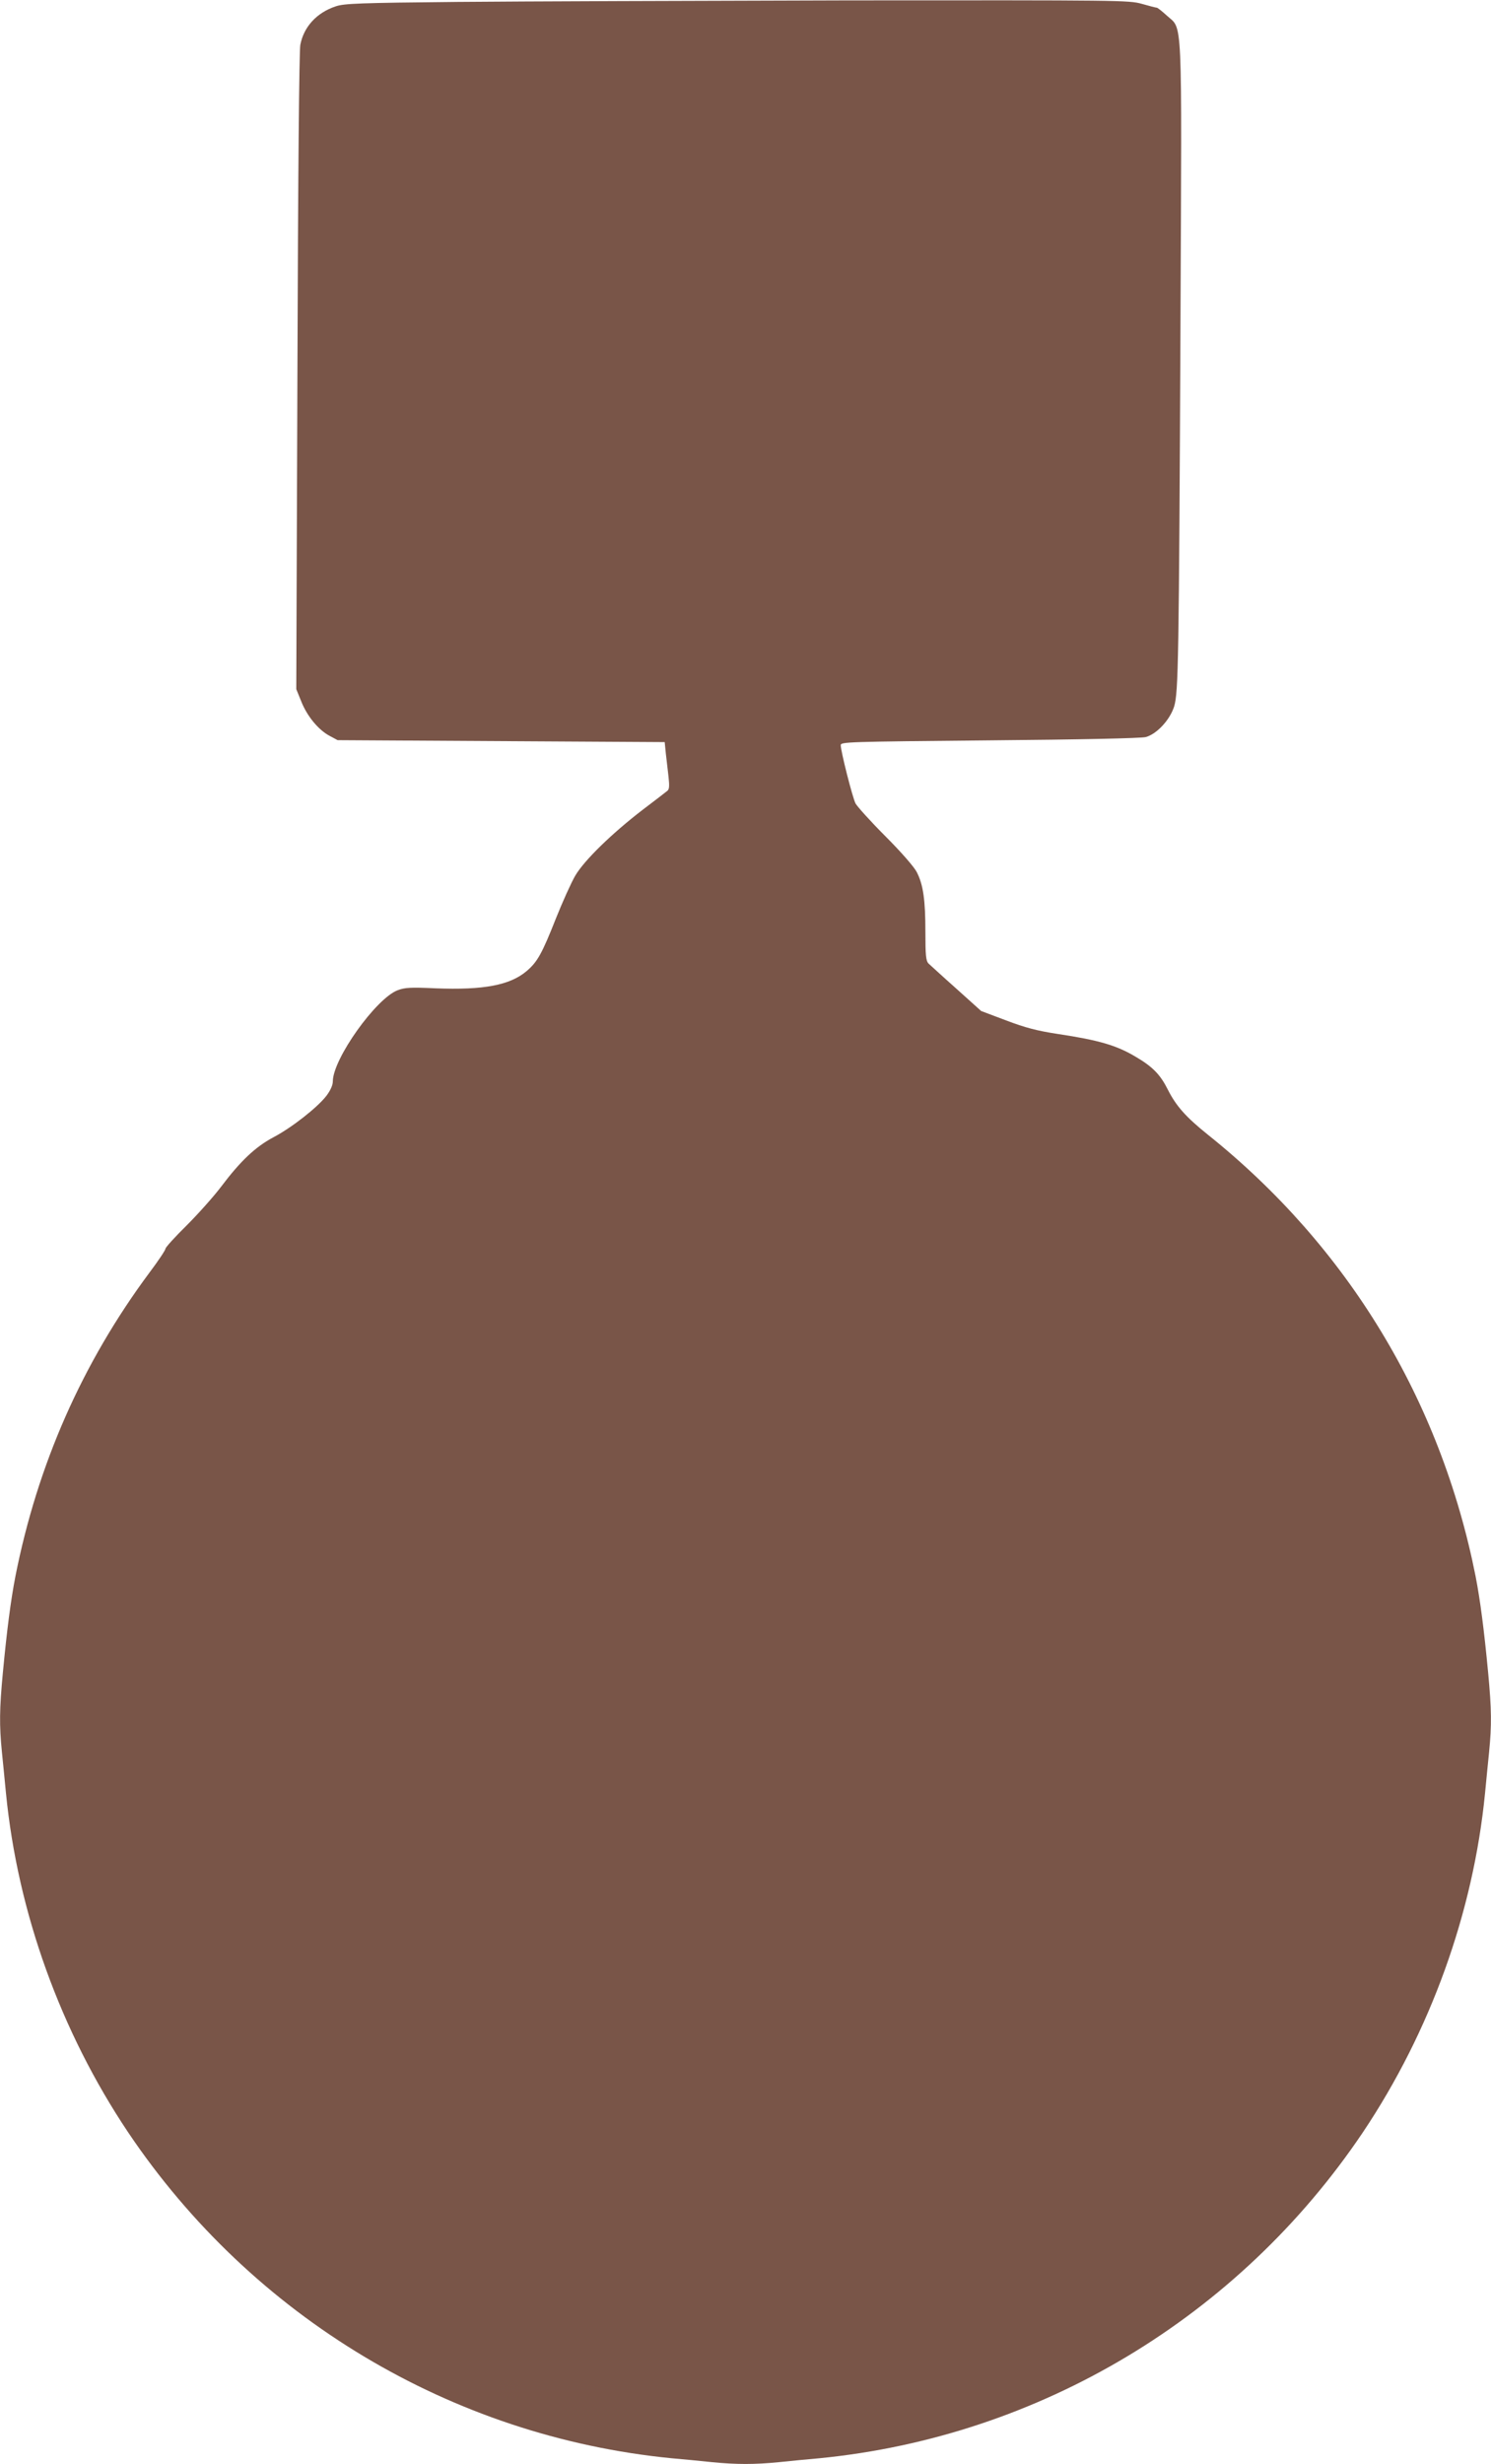
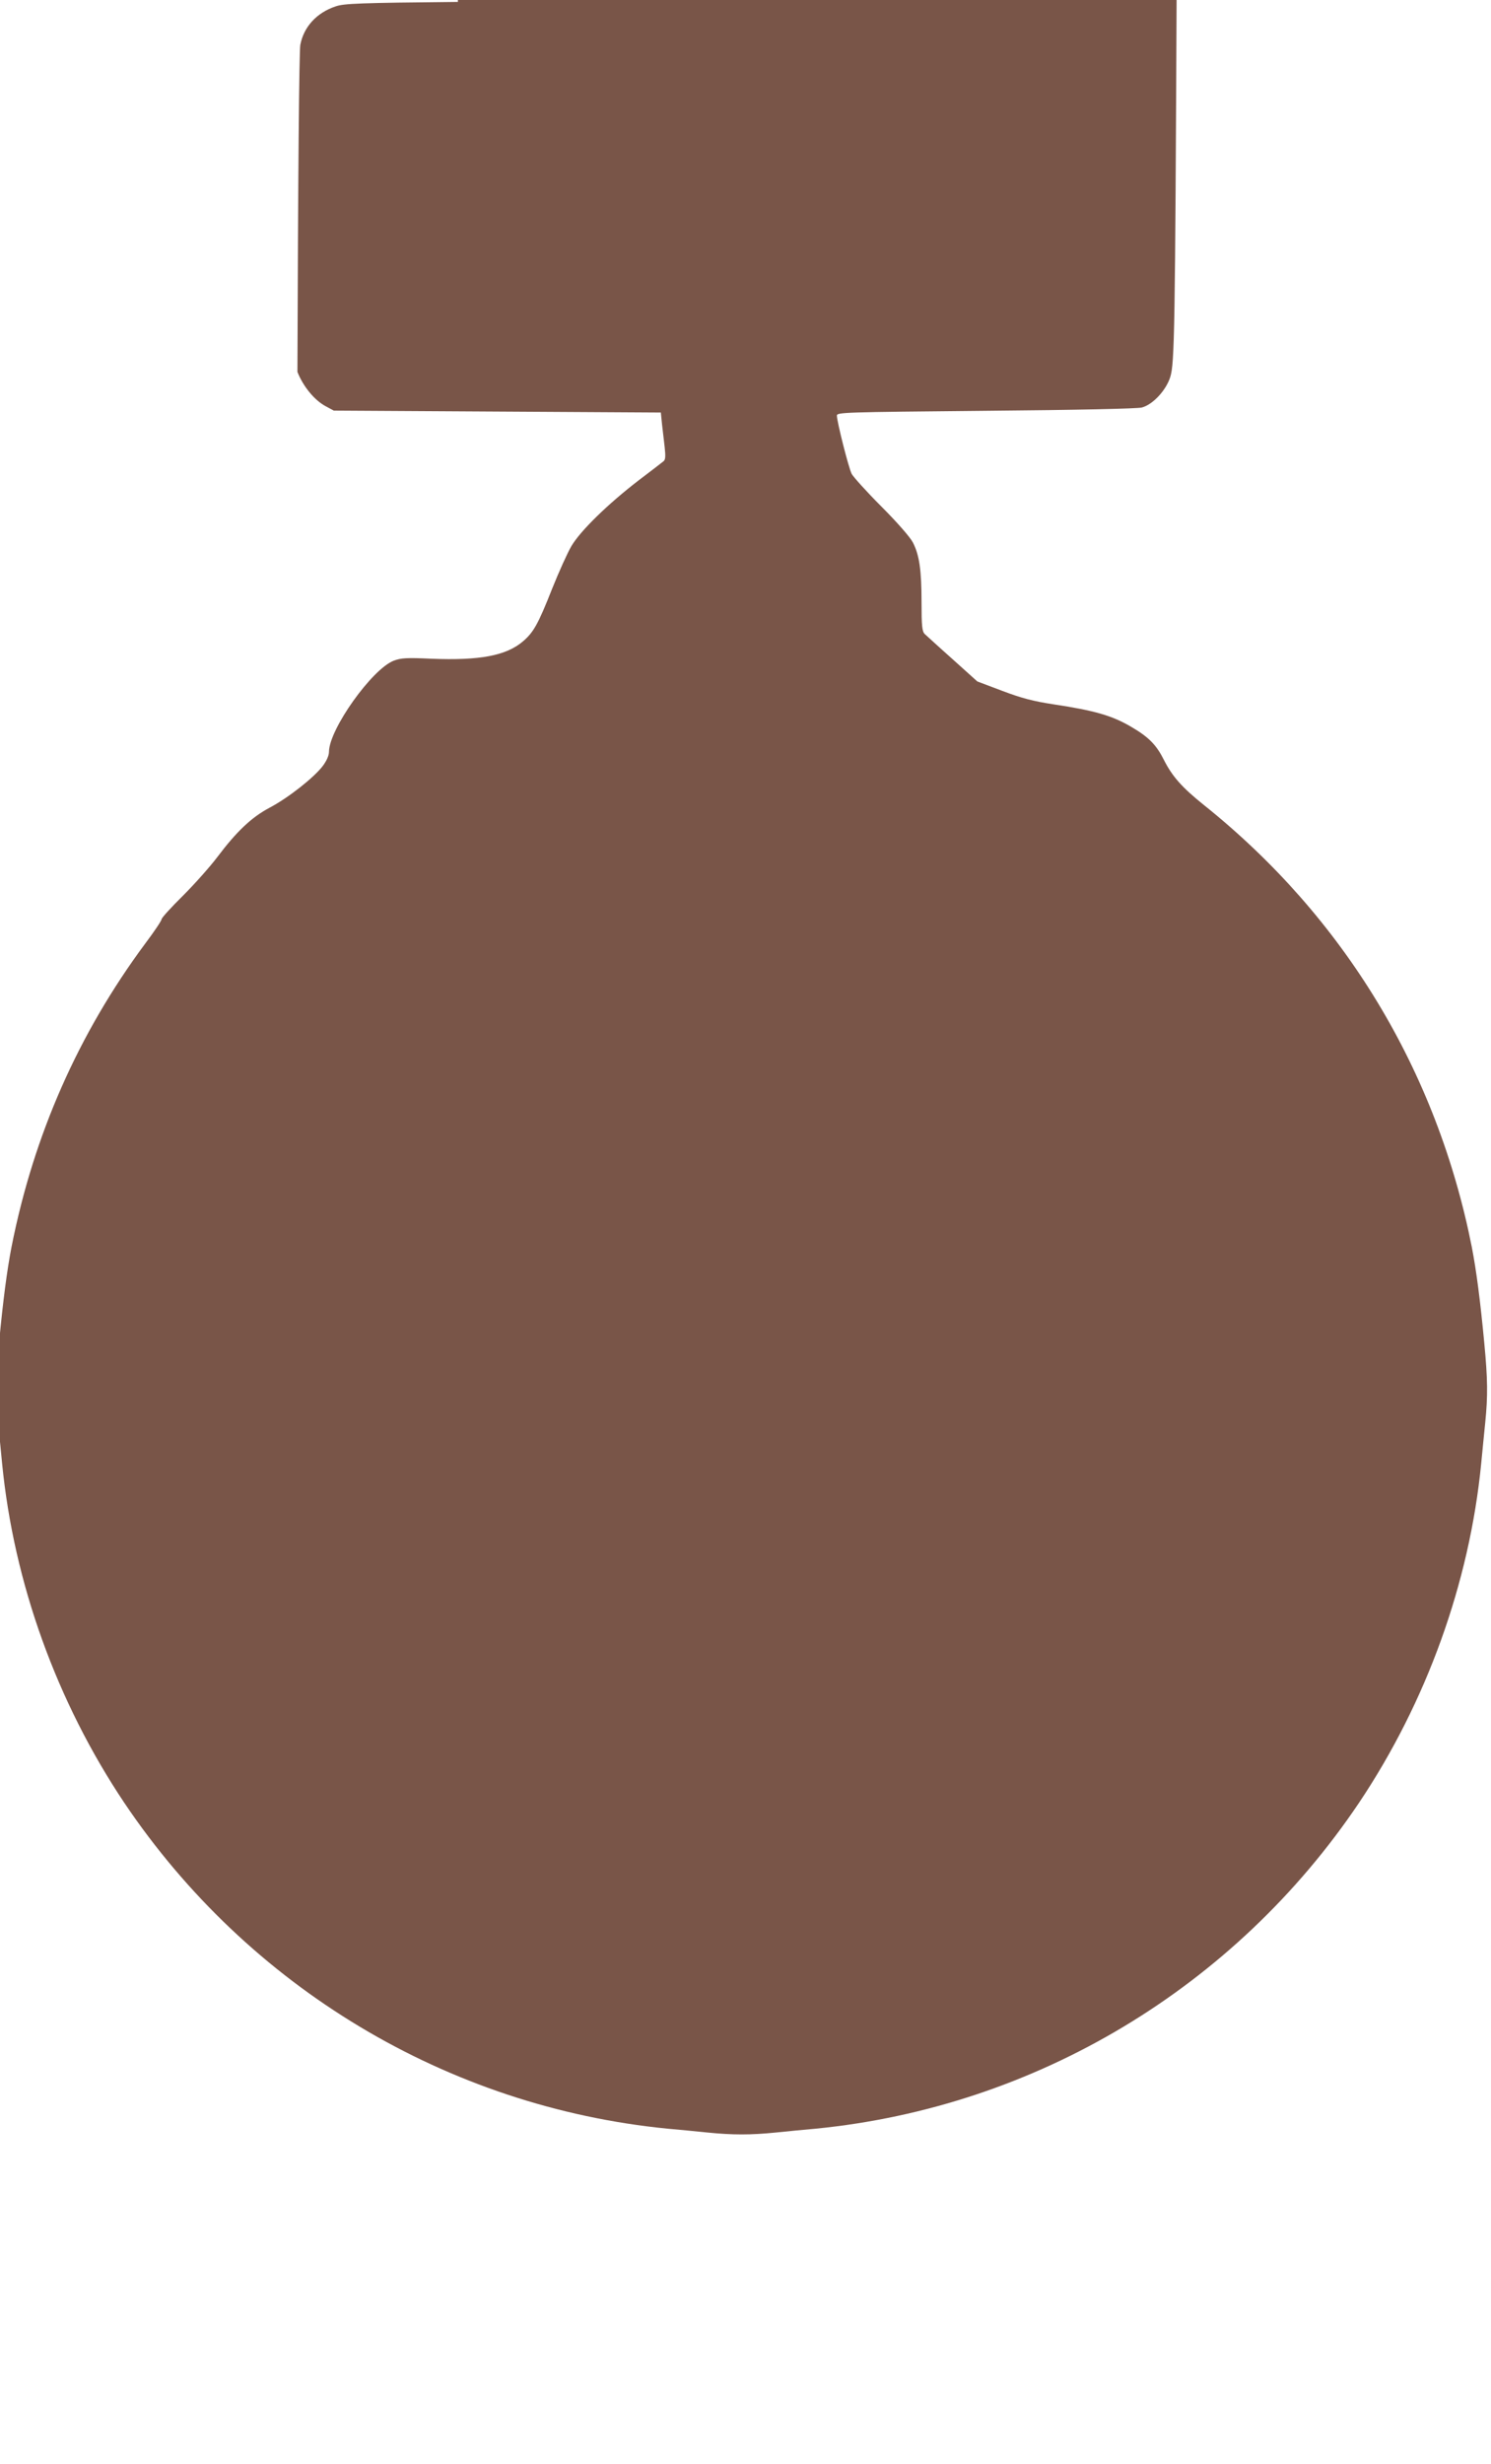
<svg xmlns="http://www.w3.org/2000/svg" version="1.0" width="775pt" height="1280pt" viewBox="0 0 775 1280" preserveAspectRatio="xMidYMid meet">
  <g transform="translate(0,1280) scale(0.1,-0.1)" fill="#795548" stroke="none">
-     <path d="M2380 12790 c-512 -5 -591 -8 -635 -23 -99 -33 -166 -106 -184 -200 -6 -32 -12 -690 -15 -1699 l-6 -1648 26 -64 c30 -76 89 -148 148 -179 l41 -22 850 -5 850 -5 6 -60 c4 -33 10 -87 14 -121 5 -47 4 -64 -6 -72 -8 -7 -66 -51 -129 -99 -160 -123 -303 -262 -350 -342 -21 -36 -66 -136 -100 -221 -73 -185 -97 -227 -152 -274 -87 -74 -224 -100 -475 -90 -129 6 -159 4 -196 -10 -113 -43 -336 -356 -337 -473 0 -20 -12 -47 -33 -75 -46 -60 -179 -165 -276 -216 -94 -50 -171 -123 -272 -257 -37 -49 -117 -139 -178 -200 -61 -60 -111 -115 -111 -122 0 -7 -38 -64 -84 -125 -349 -470 -581 -996 -696 -1577 -24 -124 -44 -277 -65 -499 -18 -190 -19 -274 -5 -414 6 -57 15 -152 21 -213 61 -620 284 -1238 635 -1762 645 -959 1680 -1580 2824 -1693 58 -5 151 -14 208 -20 130 -13 224 -13 354 0 57 6 150 15 208 20 1144 113 2179 734 2824 1693 351 524 574 1142 635 1762 6 61 15 156 21 213 14 140 13 224 -5 414 -21 222 -41 375 -65 499 -182 916 -664 1712 -1391 2294 -116 93 -166 150 -209 235 -39 78 -79 119 -168 171 -99 59 -192 86 -405 118 -105 16 -167 32 -267 70 l-130 49 -129 116 c-71 63 -136 123 -145 131 -13 14 -16 42 -16 164 0 166 -11 245 -45 311 -13 26 -82 105 -163 186 -77 77 -146 154 -155 170 -16 31 -77 272 -77 303 0 17 31 18 773 25 476 4 787 11 812 17 57 15 126 89 148 159 22 73 25 232 33 2012 7 1614 12 1501 -71 1577 -24 22 -48 41 -52 41 -5 0 -39 9 -78 20 -68 19 -112 19 -1520 18 -797 -2 -1713 -5 -2035 -8z" />
+     <path d="M2380 12790 c-512 -5 -591 -8 -635 -23 -99 -33 -166 -106 -184 -200 -6 -32 -12 -690 -15 -1699 c30 -76 89 -148 148 -179 l41 -22 850 -5 850 -5 6 -60 c4 -33 10 -87 14 -121 5 -47 4 -64 -6 -72 -8 -7 -66 -51 -129 -99 -160 -123 -303 -262 -350 -342 -21 -36 -66 -136 -100 -221 -73 -185 -97 -227 -152 -274 -87 -74 -224 -100 -475 -90 -129 6 -159 4 -196 -10 -113 -43 -336 -356 -337 -473 0 -20 -12 -47 -33 -75 -46 -60 -179 -165 -276 -216 -94 -50 -171 -123 -272 -257 -37 -49 -117 -139 -178 -200 -61 -60 -111 -115 -111 -122 0 -7 -38 -64 -84 -125 -349 -470 -581 -996 -696 -1577 -24 -124 -44 -277 -65 -499 -18 -190 -19 -274 -5 -414 6 -57 15 -152 21 -213 61 -620 284 -1238 635 -1762 645 -959 1680 -1580 2824 -1693 58 -5 151 -14 208 -20 130 -13 224 -13 354 0 57 6 150 15 208 20 1144 113 2179 734 2824 1693 351 524 574 1142 635 1762 6 61 15 156 21 213 14 140 13 224 -5 414 -21 222 -41 375 -65 499 -182 916 -664 1712 -1391 2294 -116 93 -166 150 -209 235 -39 78 -79 119 -168 171 -99 59 -192 86 -405 118 -105 16 -167 32 -267 70 l-130 49 -129 116 c-71 63 -136 123 -145 131 -13 14 -16 42 -16 164 0 166 -11 245 -45 311 -13 26 -82 105 -163 186 -77 77 -146 154 -155 170 -16 31 -77 272 -77 303 0 17 31 18 773 25 476 4 787 11 812 17 57 15 126 89 148 159 22 73 25 232 33 2012 7 1614 12 1501 -71 1577 -24 22 -48 41 -52 41 -5 0 -39 9 -78 20 -68 19 -112 19 -1520 18 -797 -2 -1713 -5 -2035 -8z" />
  </g>
</svg>